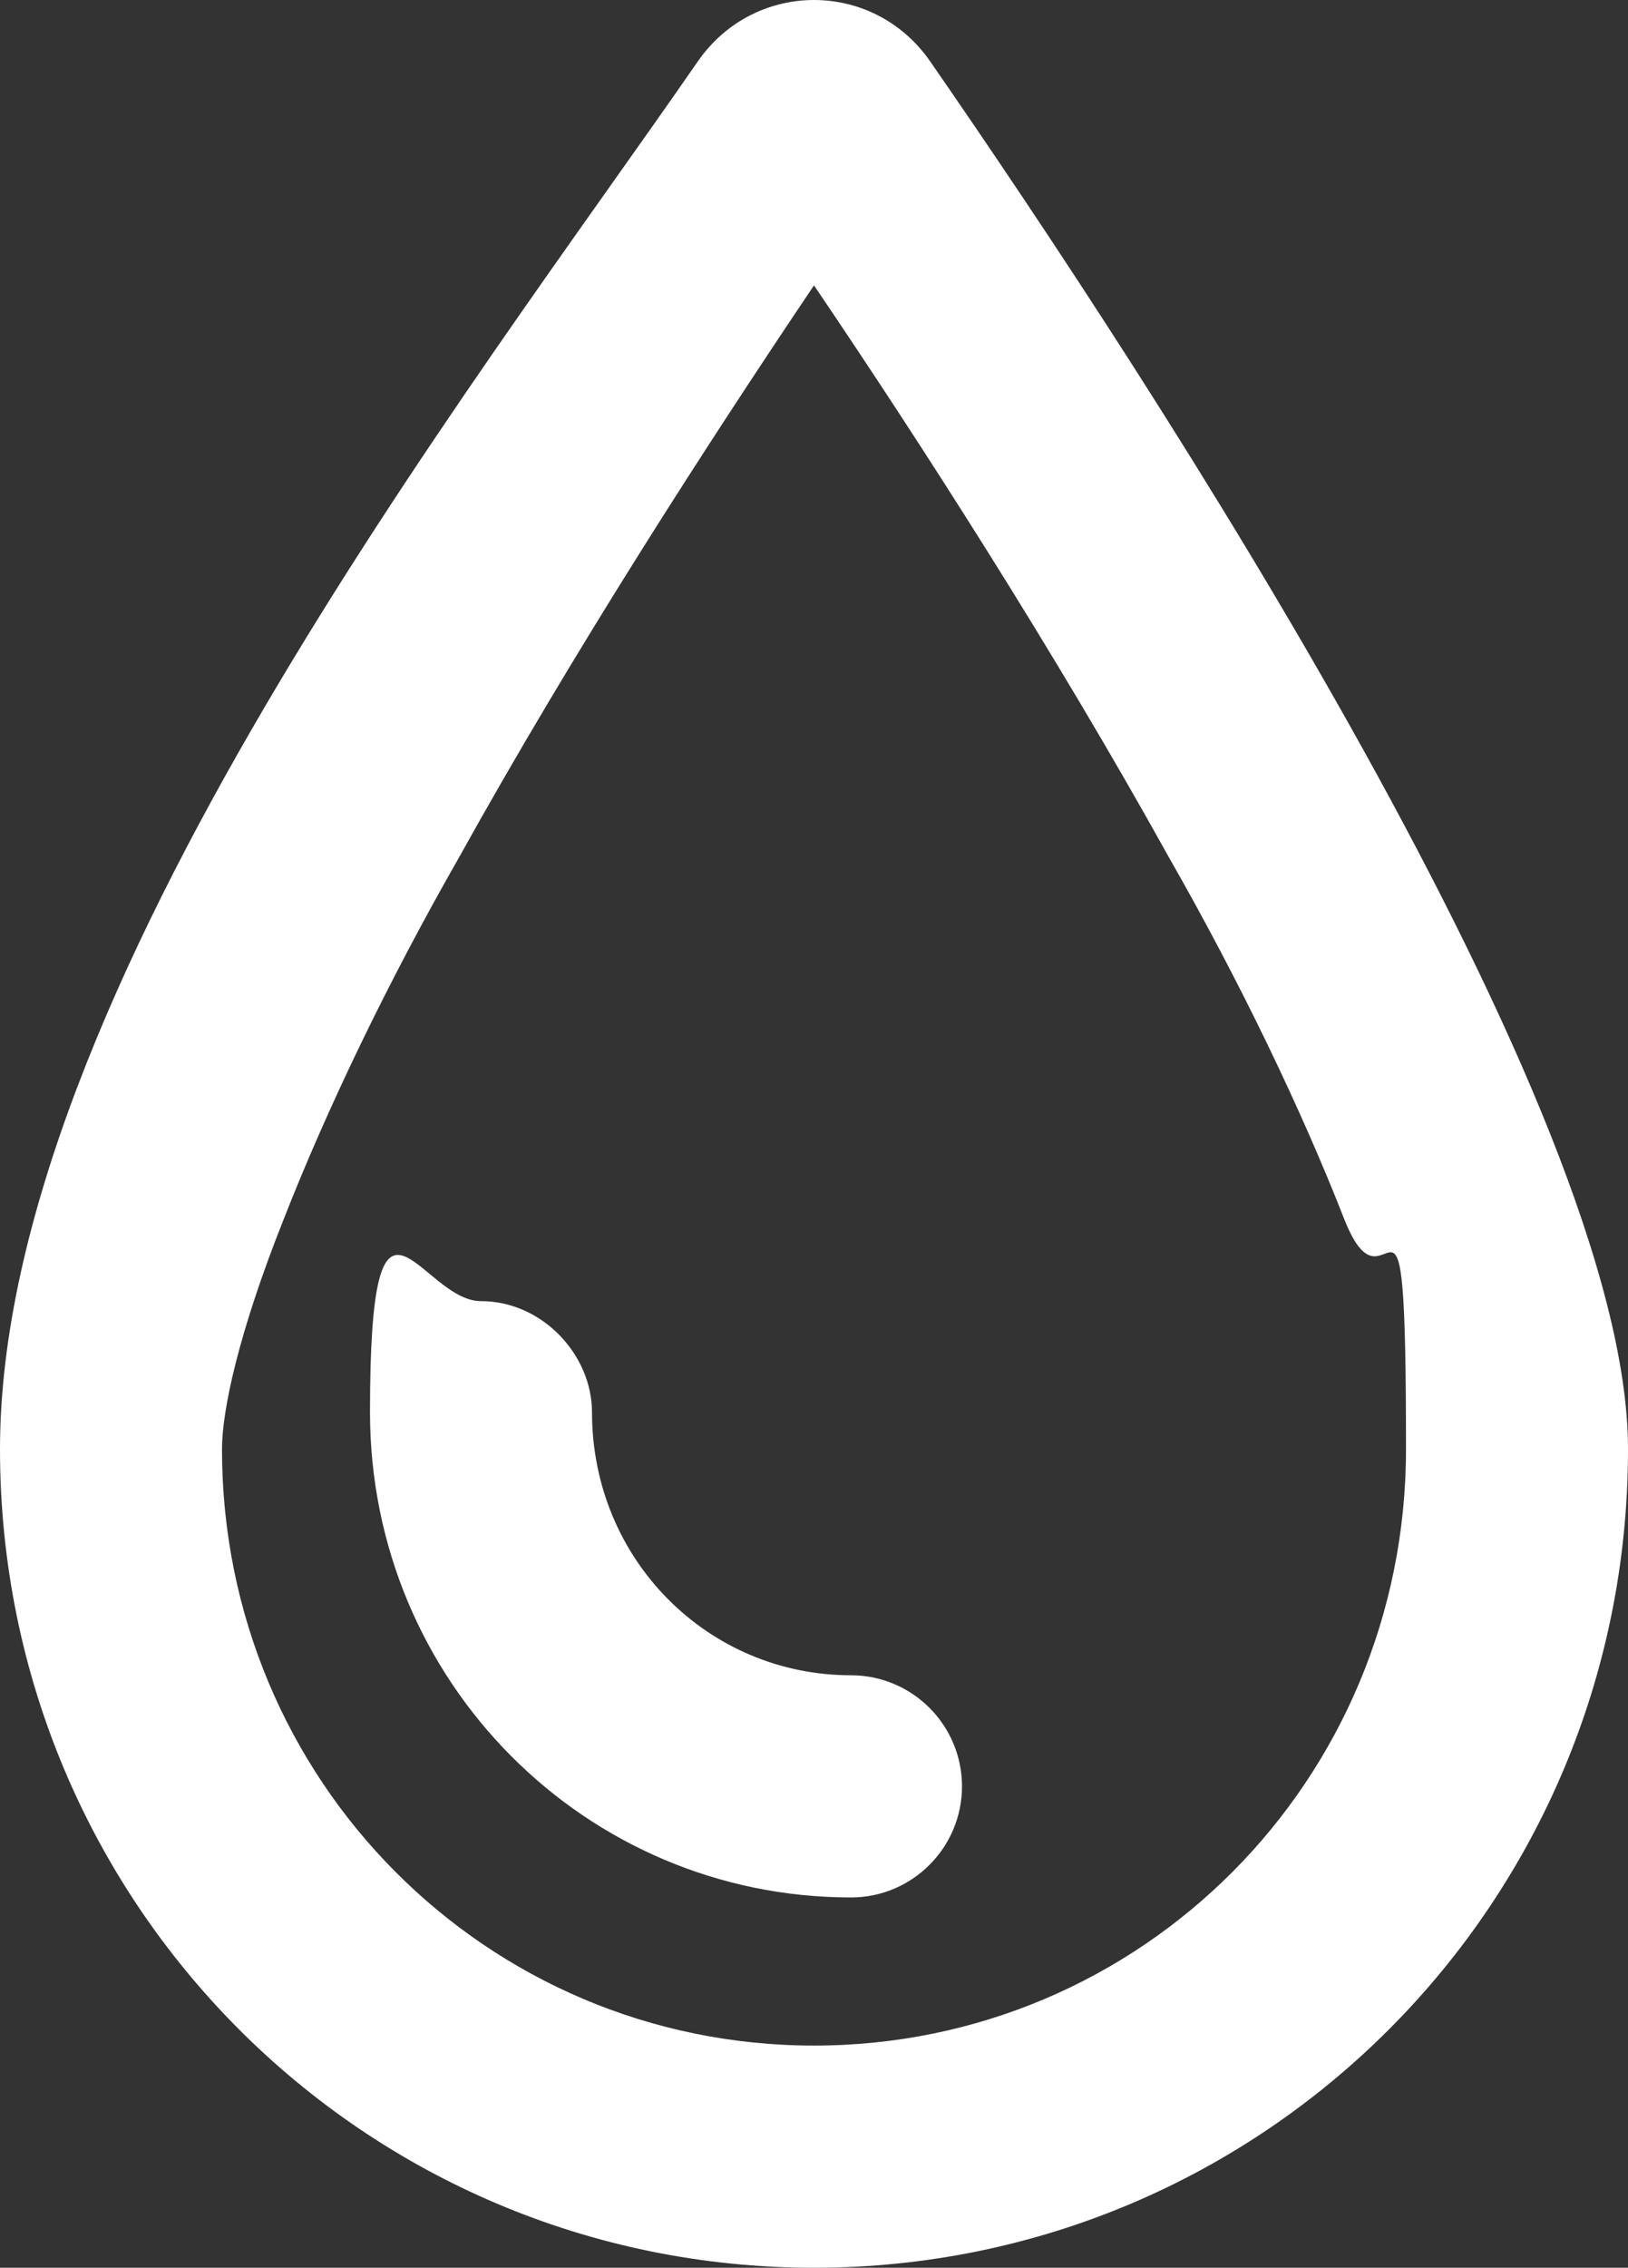
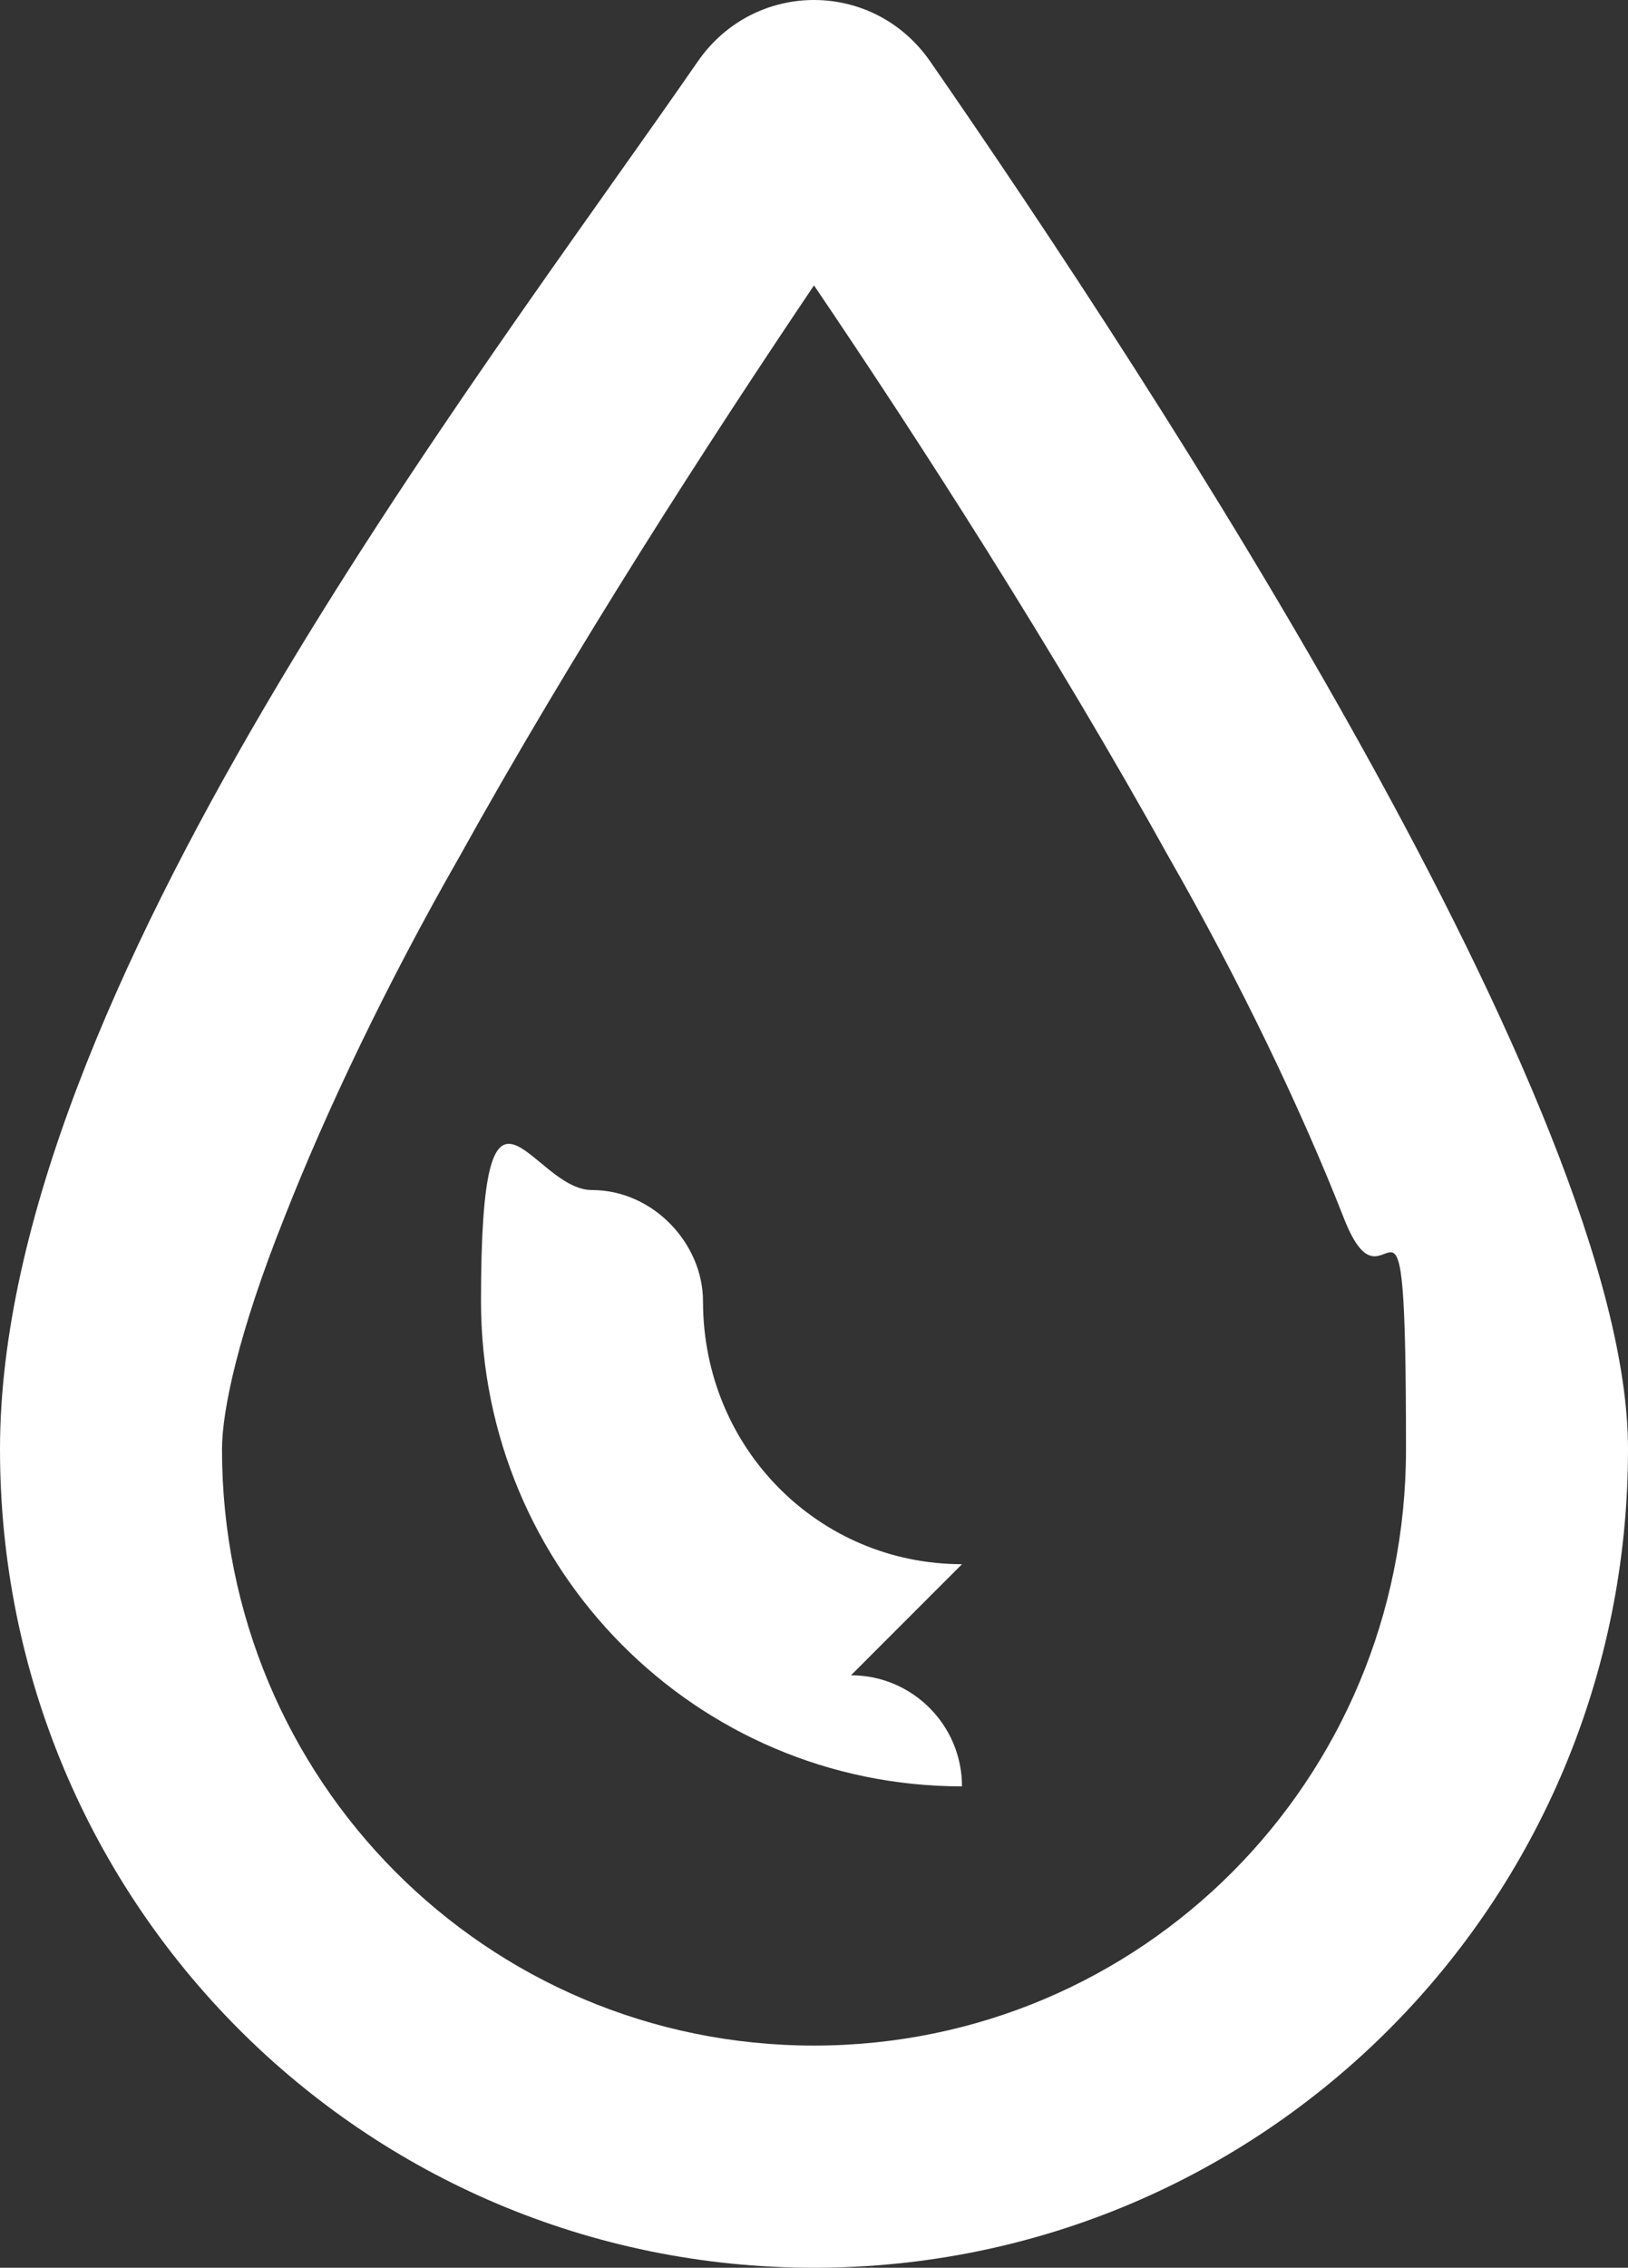
<svg xmlns="http://www.w3.org/2000/svg" viewBox="0 0 255.2 355.2" version="1.1" id="Layer_1">
  <rect x="0" y="0" width="255.2" height="355.2" fill="#333333" stroke="none" />
  <defs>
    <style>
      .st0 {
        fill: #fff;
      }
    </style>
  </defs>
-   <path d="M255.2,227c0,71.1-57.1,128.2-127.6,128.2S0,298.1,0,227,74.2,60.5,109.4,9.6c8.9-12.8,27.5-12.8,36.4,0,35.2,50.8,109.4,164.3,109.4,217.3ZM210.7,190.9c-6.7-17.1-16.3-37.1-27.4-56.5-18.1-32.6-39.1-65.2-55.7-89.7-16.5,24.5-37.6,57.1-55.7,89.7-11.1,19.4-20.7,39.4-27.4,56.5-7.1,17.8-9.7,30-9.7,36.1,0,51.9,41.5,93.4,92.8,93.4s92.8-41.5,92.8-93.4-2.7-18.3-9.7-36.1ZM133.4,262.4c9.6,0,17.4,7.8,17.4,17.4s-7.8,17.4-17.4,17.4c-41.6,0-75.4-33.8-75.4-76s7.8-17.4,17.4-17.4,17.4,8.4,17.4,17.4c0,23.1,18.2,41.2,40.6,41.2Z" class="st0" />
+   <path d="M255.2,227c0,71.1-57.1,128.2-127.6,128.2S0,298.1,0,227,74.2,60.5,109.4,9.6c8.9-12.8,27.5-12.8,36.4,0,35.2,50.8,109.4,164.3,109.4,217.3ZM210.7,190.9c-6.7-17.1-16.3-37.1-27.4-56.5-18.1-32.6-39.1-65.2-55.7-89.7-16.5,24.5-37.6,57.1-55.7,89.7-11.1,19.4-20.7,39.4-27.4,56.5-7.1,17.8-9.7,30-9.7,36.1,0,51.9,41.5,93.4,92.8,93.4s92.8-41.5,92.8-93.4-2.7-18.3-9.7-36.1ZM133.4,262.4c9.6,0,17.4,7.8,17.4,17.4c-41.6,0-75.4-33.8-75.4-76s7.8-17.4,17.4-17.4,17.4,8.4,17.4,17.4c0,23.1,18.2,41.2,40.6,41.2Z" class="st0" />
</svg>